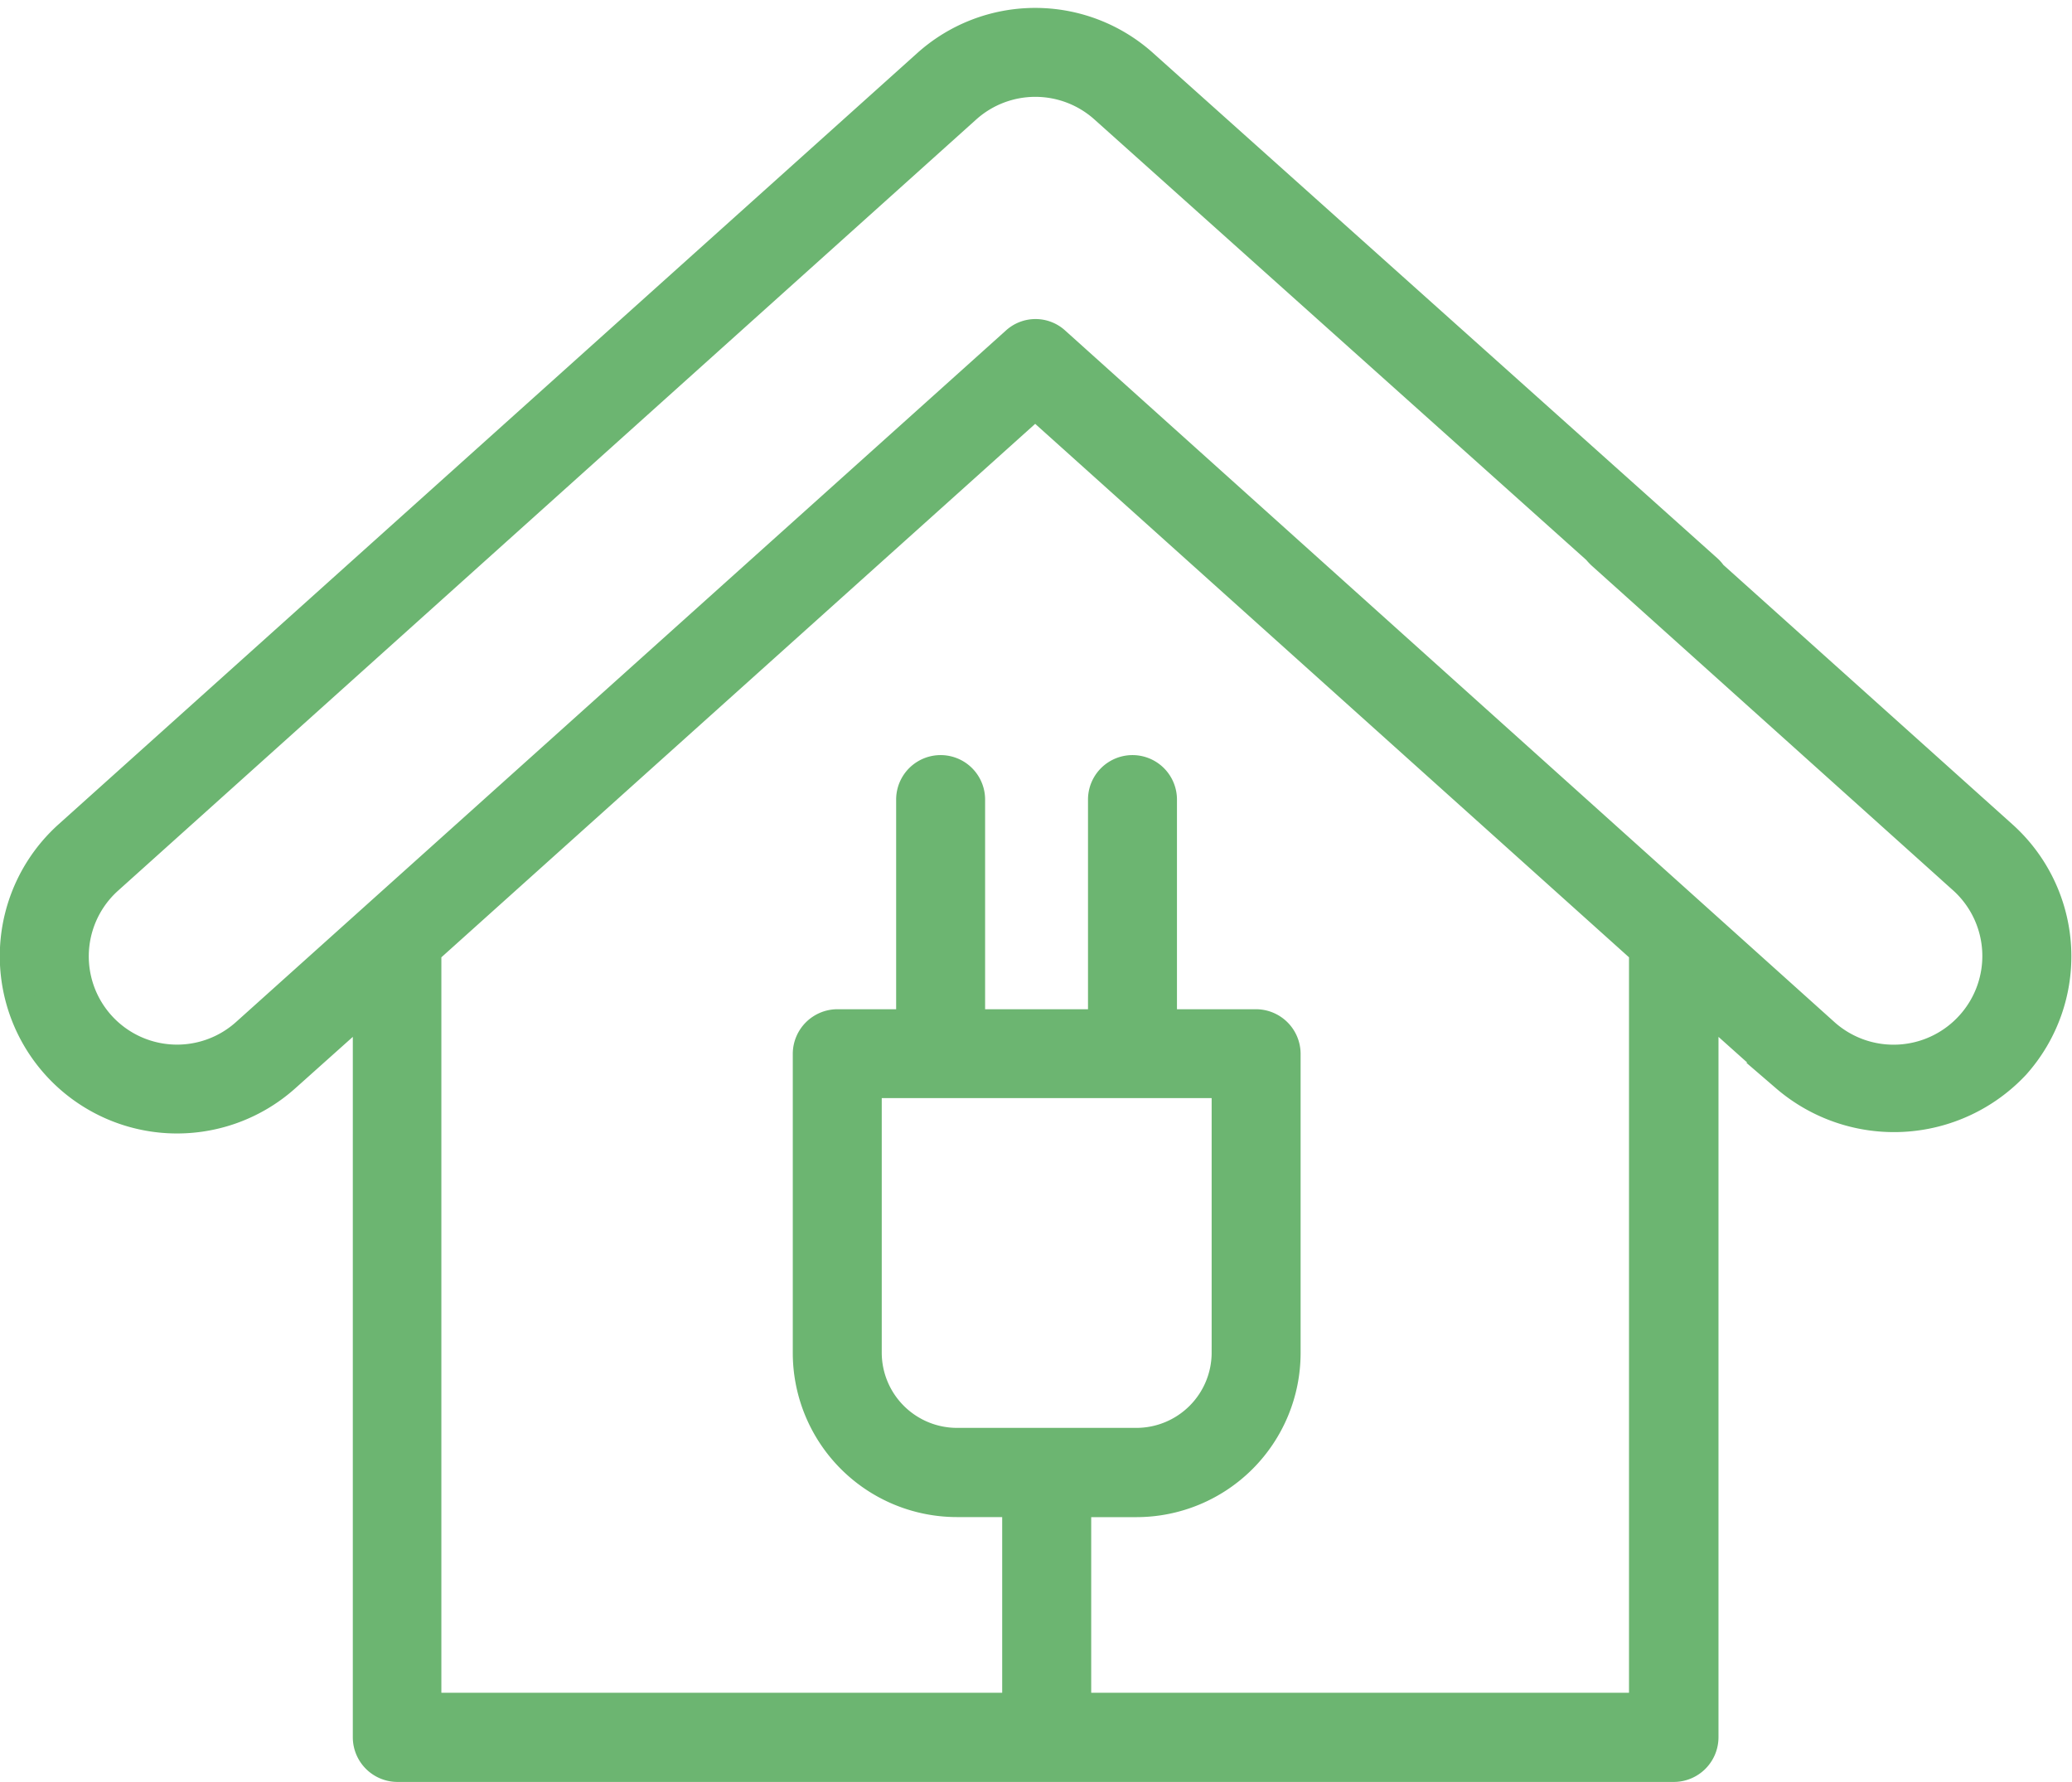
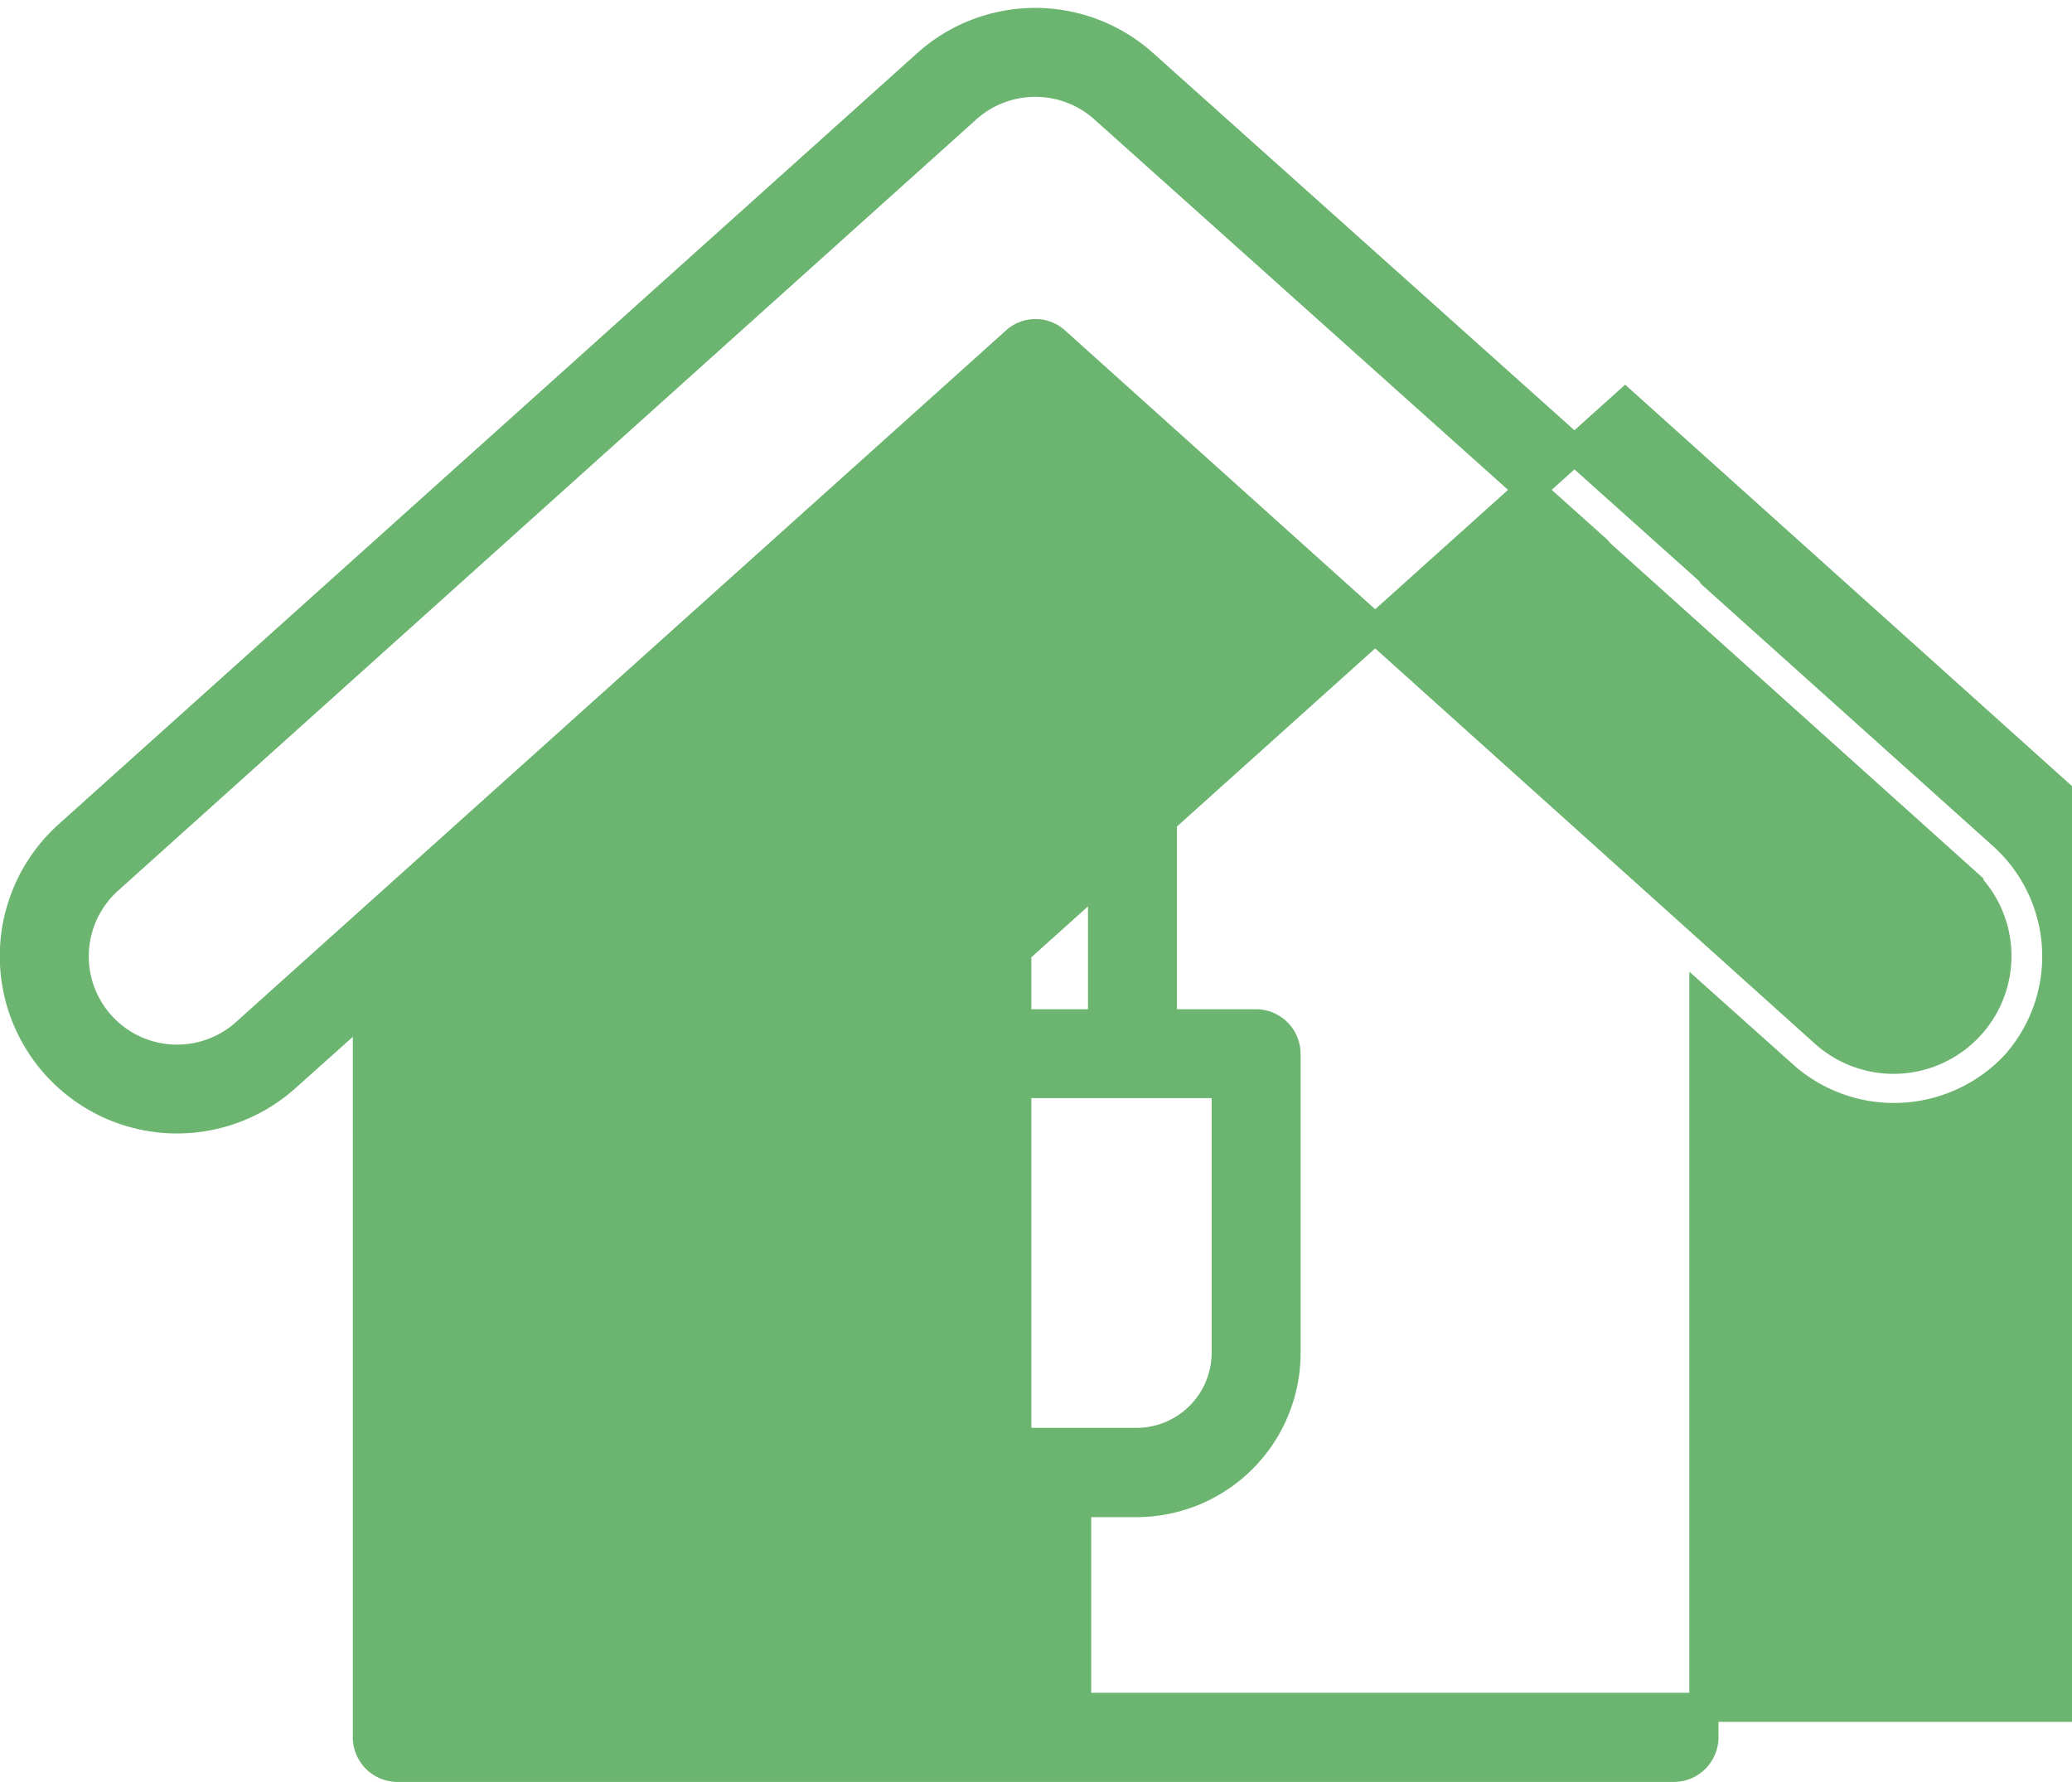
<svg xmlns="http://www.w3.org/2000/svg" class="Icon flex justify-center items-center min-w-[36px] max-md:scale-90 max-md:-ml-0.5" width="35.542" height="30.566" viewBox="0 0 35.542 30.566">
-   <path id="electric-house" d="M34.078,51.239h0L29.1,46.771a.471.471,0,0,0-.075-.089l-9.676-8.663a2.779,2.779,0,0,0-3.729,0L.9,51.239a2.791,2.791,0,0,0,3.729,4.154l1.4-1.252V64h0v2.717a.517.517,0,0,0,.513.513h21.9a.517.517,0,0,0,.513-.513V54.141l1.4,1.252a2.851,2.851,0,0,0,3.942-.212A2.792,2.792,0,0,0,34.078,51.239ZM27.926,66.2H18.195V62.688h1.026a2.567,2.567,0,0,0,2.566-2.566V54.989a.517.517,0,0,0-.513-.513H19.666V50.63a.513.513,0,1,0-1.026,0v3.846H16.375V50.63a.513.513,0,1,0-1.026,0v3.846H14.089a.517.517,0,0,0-.513.513v5.132a2.567,2.567,0,0,0,2.566,2.566h1.026V66.2H7.048V61.777h0V53.224l10.436-9.375,10.436,9.375V66.2Zm-7.165-7.356v1.273a1.542,1.542,0,0,1-1.54,1.54H16.142a1.542,1.542,0,0,1-1.54-1.54V55.5h6.159ZM33.523,54.5a1.771,1.771,0,0,1-2.491.137l-13.2-11.866a.505.505,0,0,0-.684,0L3.941,54.633a1.764,1.764,0,0,1-2.354-2.628L16.306,38.778a1.768,1.768,0,0,1,2.361,0l8.451,7.568a.82.82,0,0,0,.075.082l6.2,5.57A1.766,1.766,0,0,1,33.523,54.5Z" transform="translate(0.273 -36.915)" fill="#6cb571" stroke="#6cb571" stroke-width="0.5" />
+   <path id="electric-house" d="M34.078,51.239h0L29.1,46.771a.471.471,0,0,0-.075-.089l-9.676-8.663a2.779,2.779,0,0,0-3.729,0L.9,51.239a2.791,2.791,0,0,0,3.729,4.154l1.4-1.252V64h0v2.717a.517.517,0,0,0,.513.513h21.9a.517.517,0,0,0,.513-.513V54.141l1.4,1.252a2.851,2.851,0,0,0,3.942-.212A2.792,2.792,0,0,0,34.078,51.239ZM27.926,66.2H18.195V62.688h1.026a2.567,2.567,0,0,0,2.566-2.566V54.989a.517.517,0,0,0-.513-.513H19.666V50.63a.513.513,0,1,0-1.026,0v3.846H16.375V50.63a.513.513,0,1,0-1.026,0v3.846H14.089a.517.517,0,0,0-.513.513v5.132a2.567,2.567,0,0,0,2.566,2.566h1.026V66.2V61.777h0V53.224l10.436-9.375,10.436,9.375V66.2Zm-7.165-7.356v1.273a1.542,1.542,0,0,1-1.54,1.54H16.142a1.542,1.542,0,0,1-1.54-1.54V55.5h6.159ZM33.523,54.5a1.771,1.771,0,0,1-2.491.137l-13.2-11.866a.505.505,0,0,0-.684,0L3.941,54.633a1.764,1.764,0,0,1-2.354-2.628L16.306,38.778a1.768,1.768,0,0,1,2.361,0l8.451,7.568a.82.82,0,0,0,.075.082l6.2,5.57A1.766,1.766,0,0,1,33.523,54.5Z" transform="translate(0.273 -36.915)" fill="#6cb571" stroke="#6cb571" stroke-width="0.5" />
</svg>